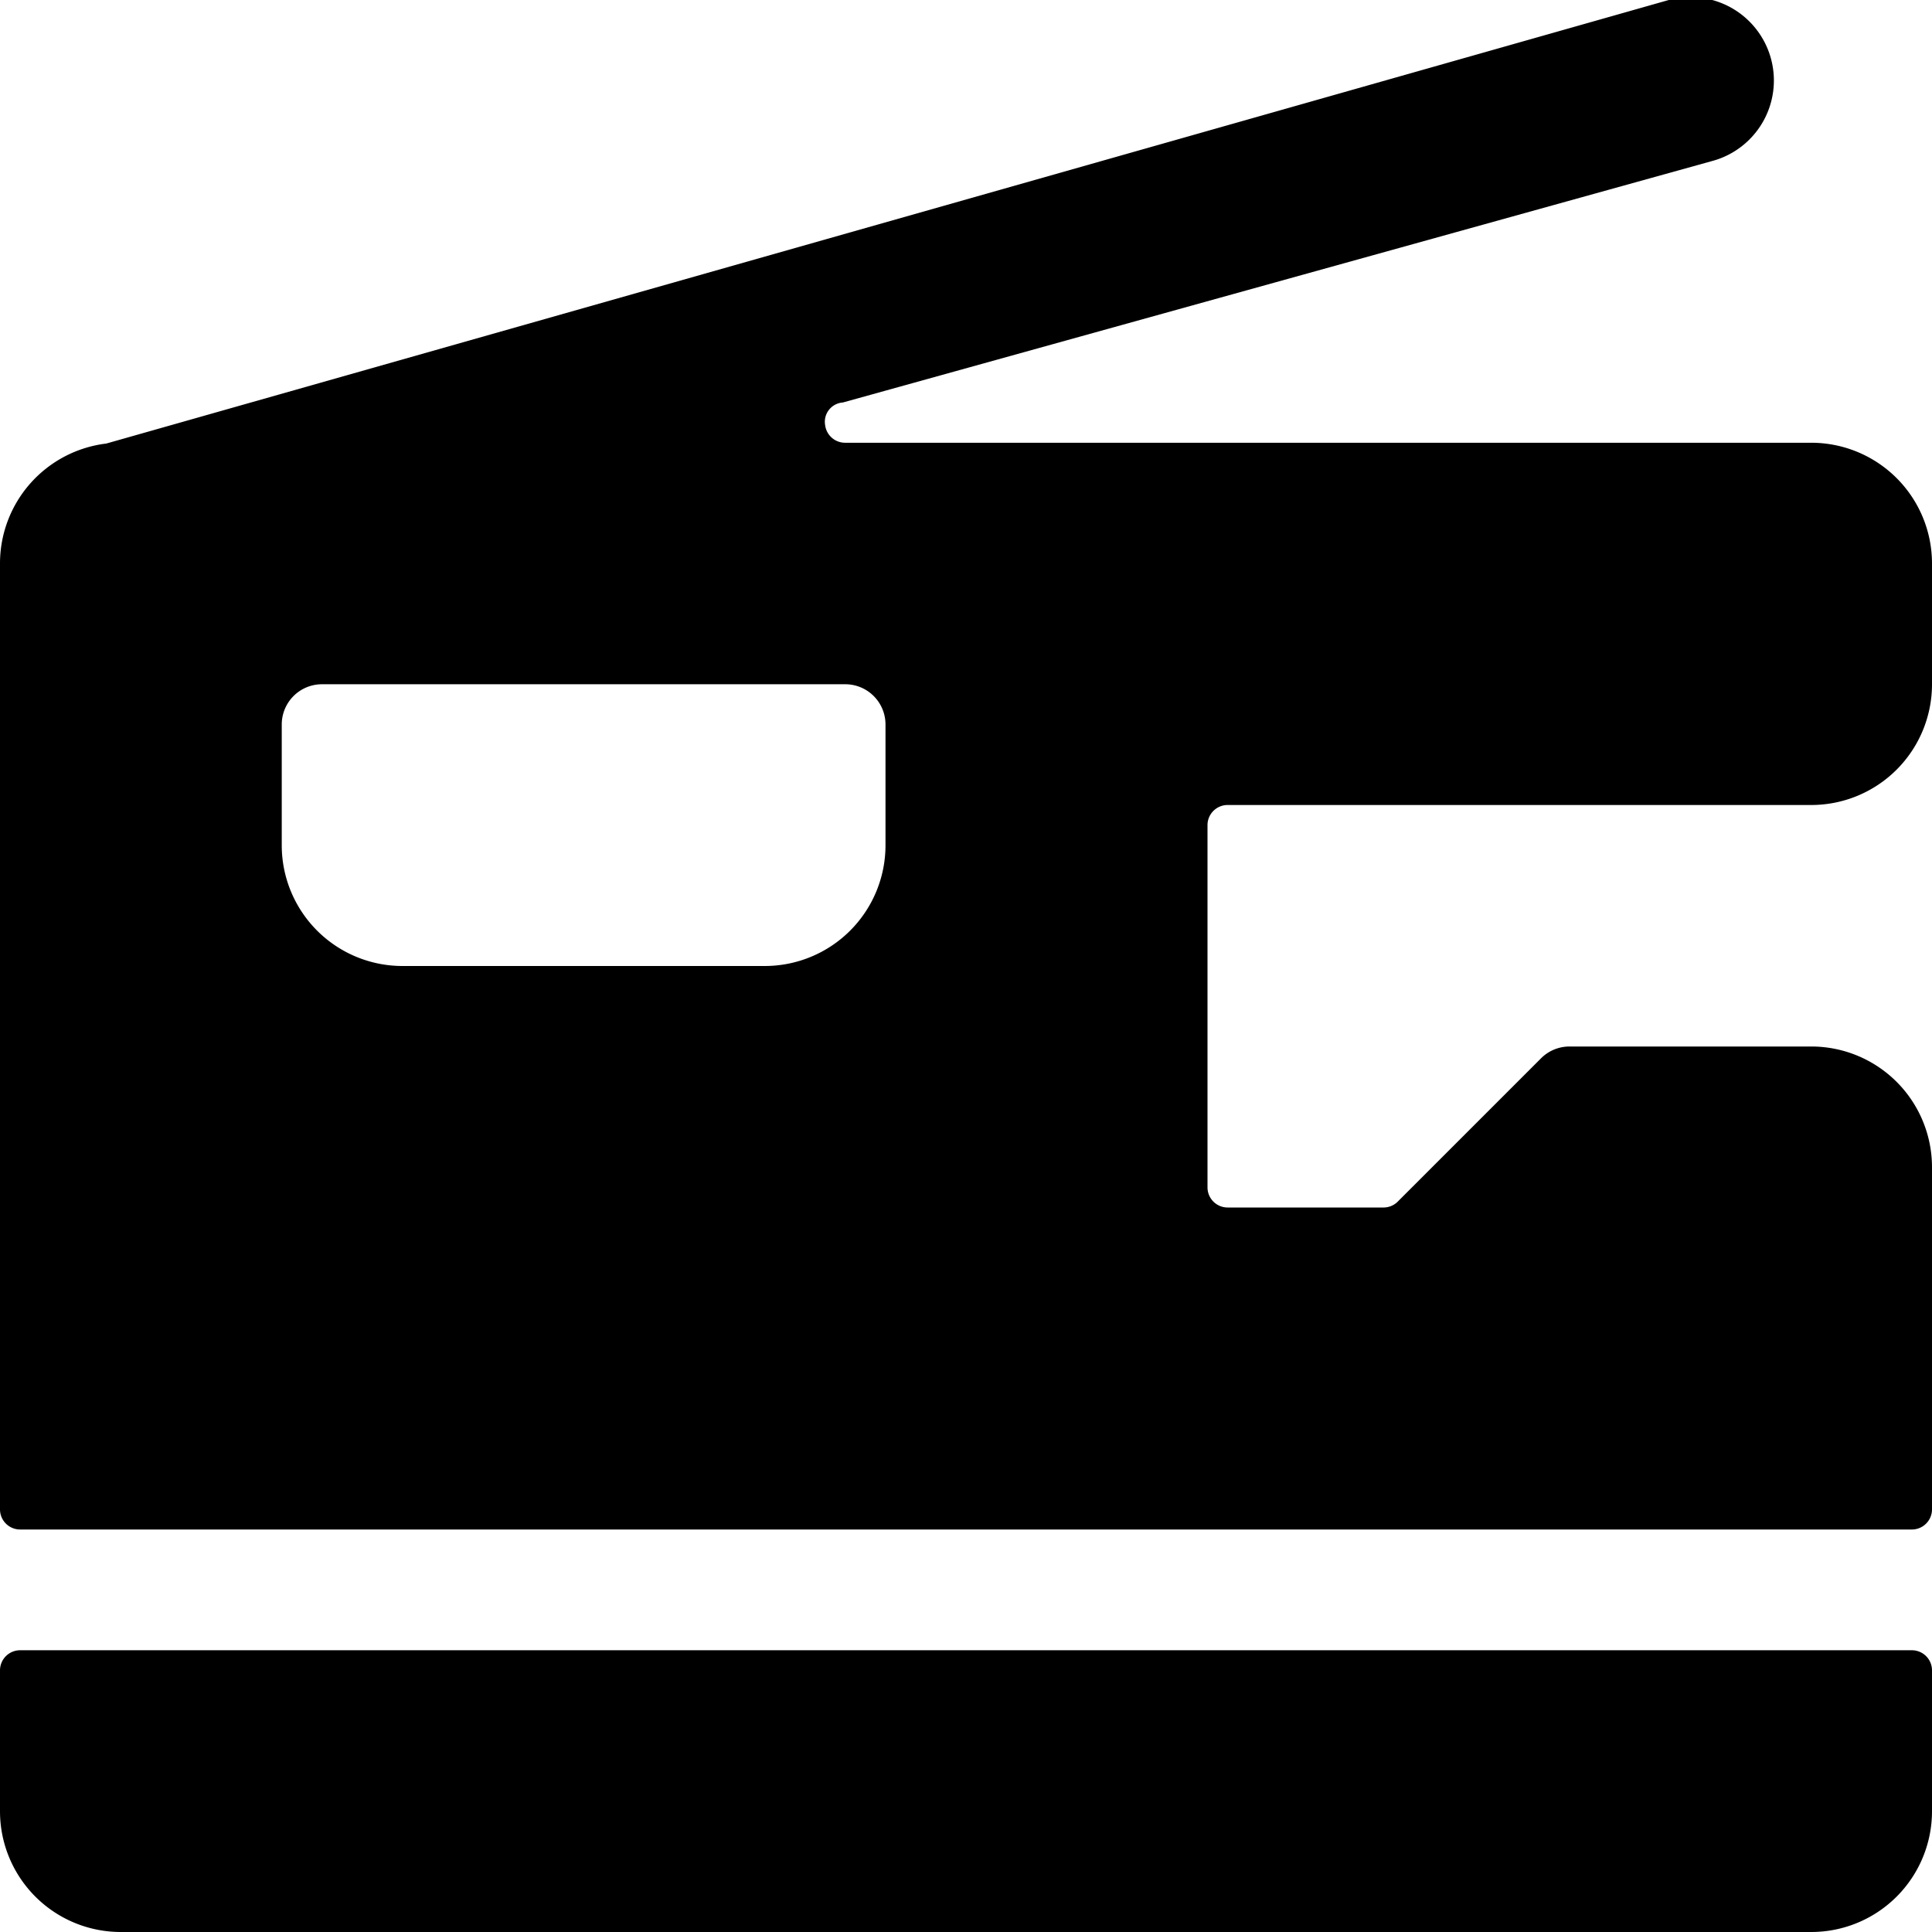
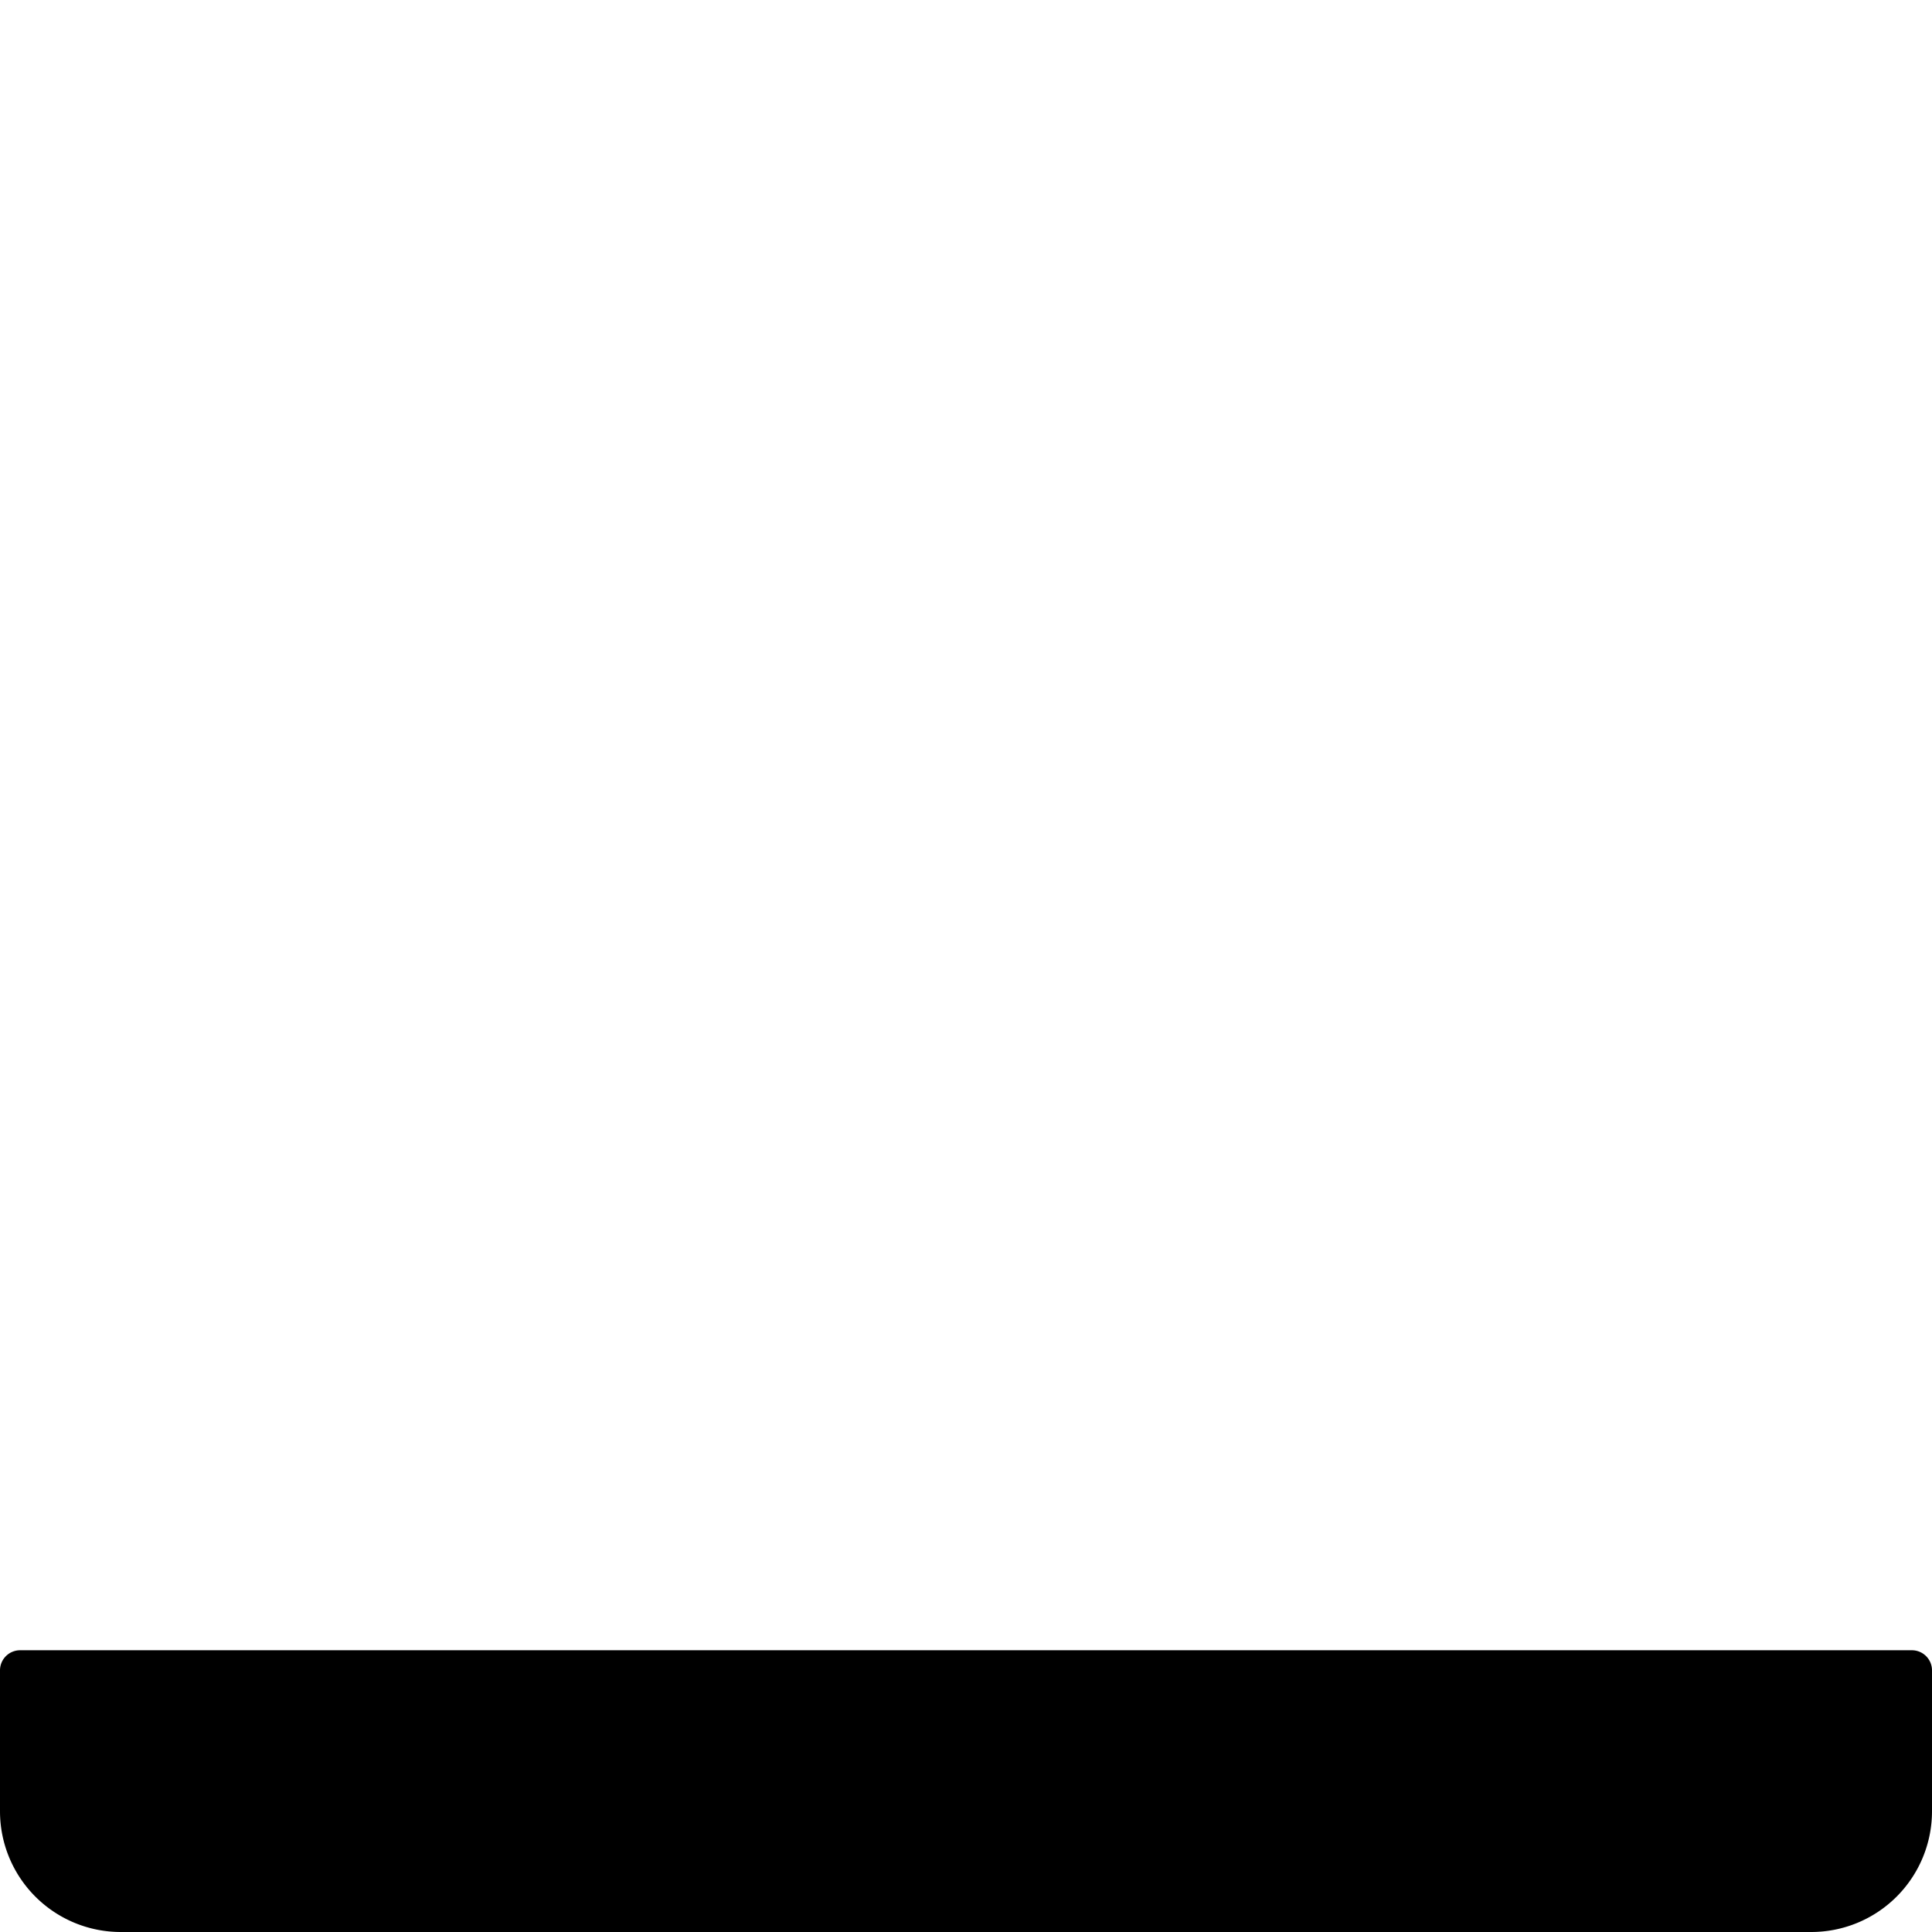
<svg xmlns="http://www.w3.org/2000/svg" viewBox="0 0 24 24">
  <g>
-     <path d="M23.75 19a0.25 0.25 0 0 0 0.25 -0.25V14.5a1.5 1.5 0 0 0 -1.5 -1.5h-3a0.5 0.5 0 0 0 -0.35 0.14l-1.78 1.78a0.25 0.25 0 0 1 -0.18 0.08h-1.94a0.25 0.25 0 0 1 -0.25 -0.25v-4.5a0.25 0.25 0 0 1 0.25 -0.25h7.25A1.5 1.5 0 0 0 24 8.5V7a1.5 1.5 0 0 0 -1.5 -1.5h-12a0.25 0.25 0 0 1 -0.25 -0.22 0.24 0.24 0 0 1 0.22 -0.28l10.8 -3a1 1 0 1 0 -0.54 -2L1.32 5.51A1.5 1.5 0 0 0 0 7v11.75a0.25 0.25 0 0 0 0.25 0.25ZM11 10.5A1.5 1.5 0 0 1 9.5 12H5a1.5 1.5 0 0 1 -1.5 -1.5V9a0.5 0.5 0 0 1 0.5 -0.5h6.5a0.5 0.5 0 0 1 0.5 0.5Z" fill="#000000" stroke-width="1" />
    <path d="M0.25 20.5a0.25 0.25 0 0 0 -0.25 0.25v1.75A1.5 1.5 0 0 0 1.5 24h21a1.5 1.5 0 0 0 1.5 -1.5v-1.75a0.25 0.25 0 0 0 -0.25 -0.25Z" fill="#000000" stroke-width="1" />
  </g>
</svg>